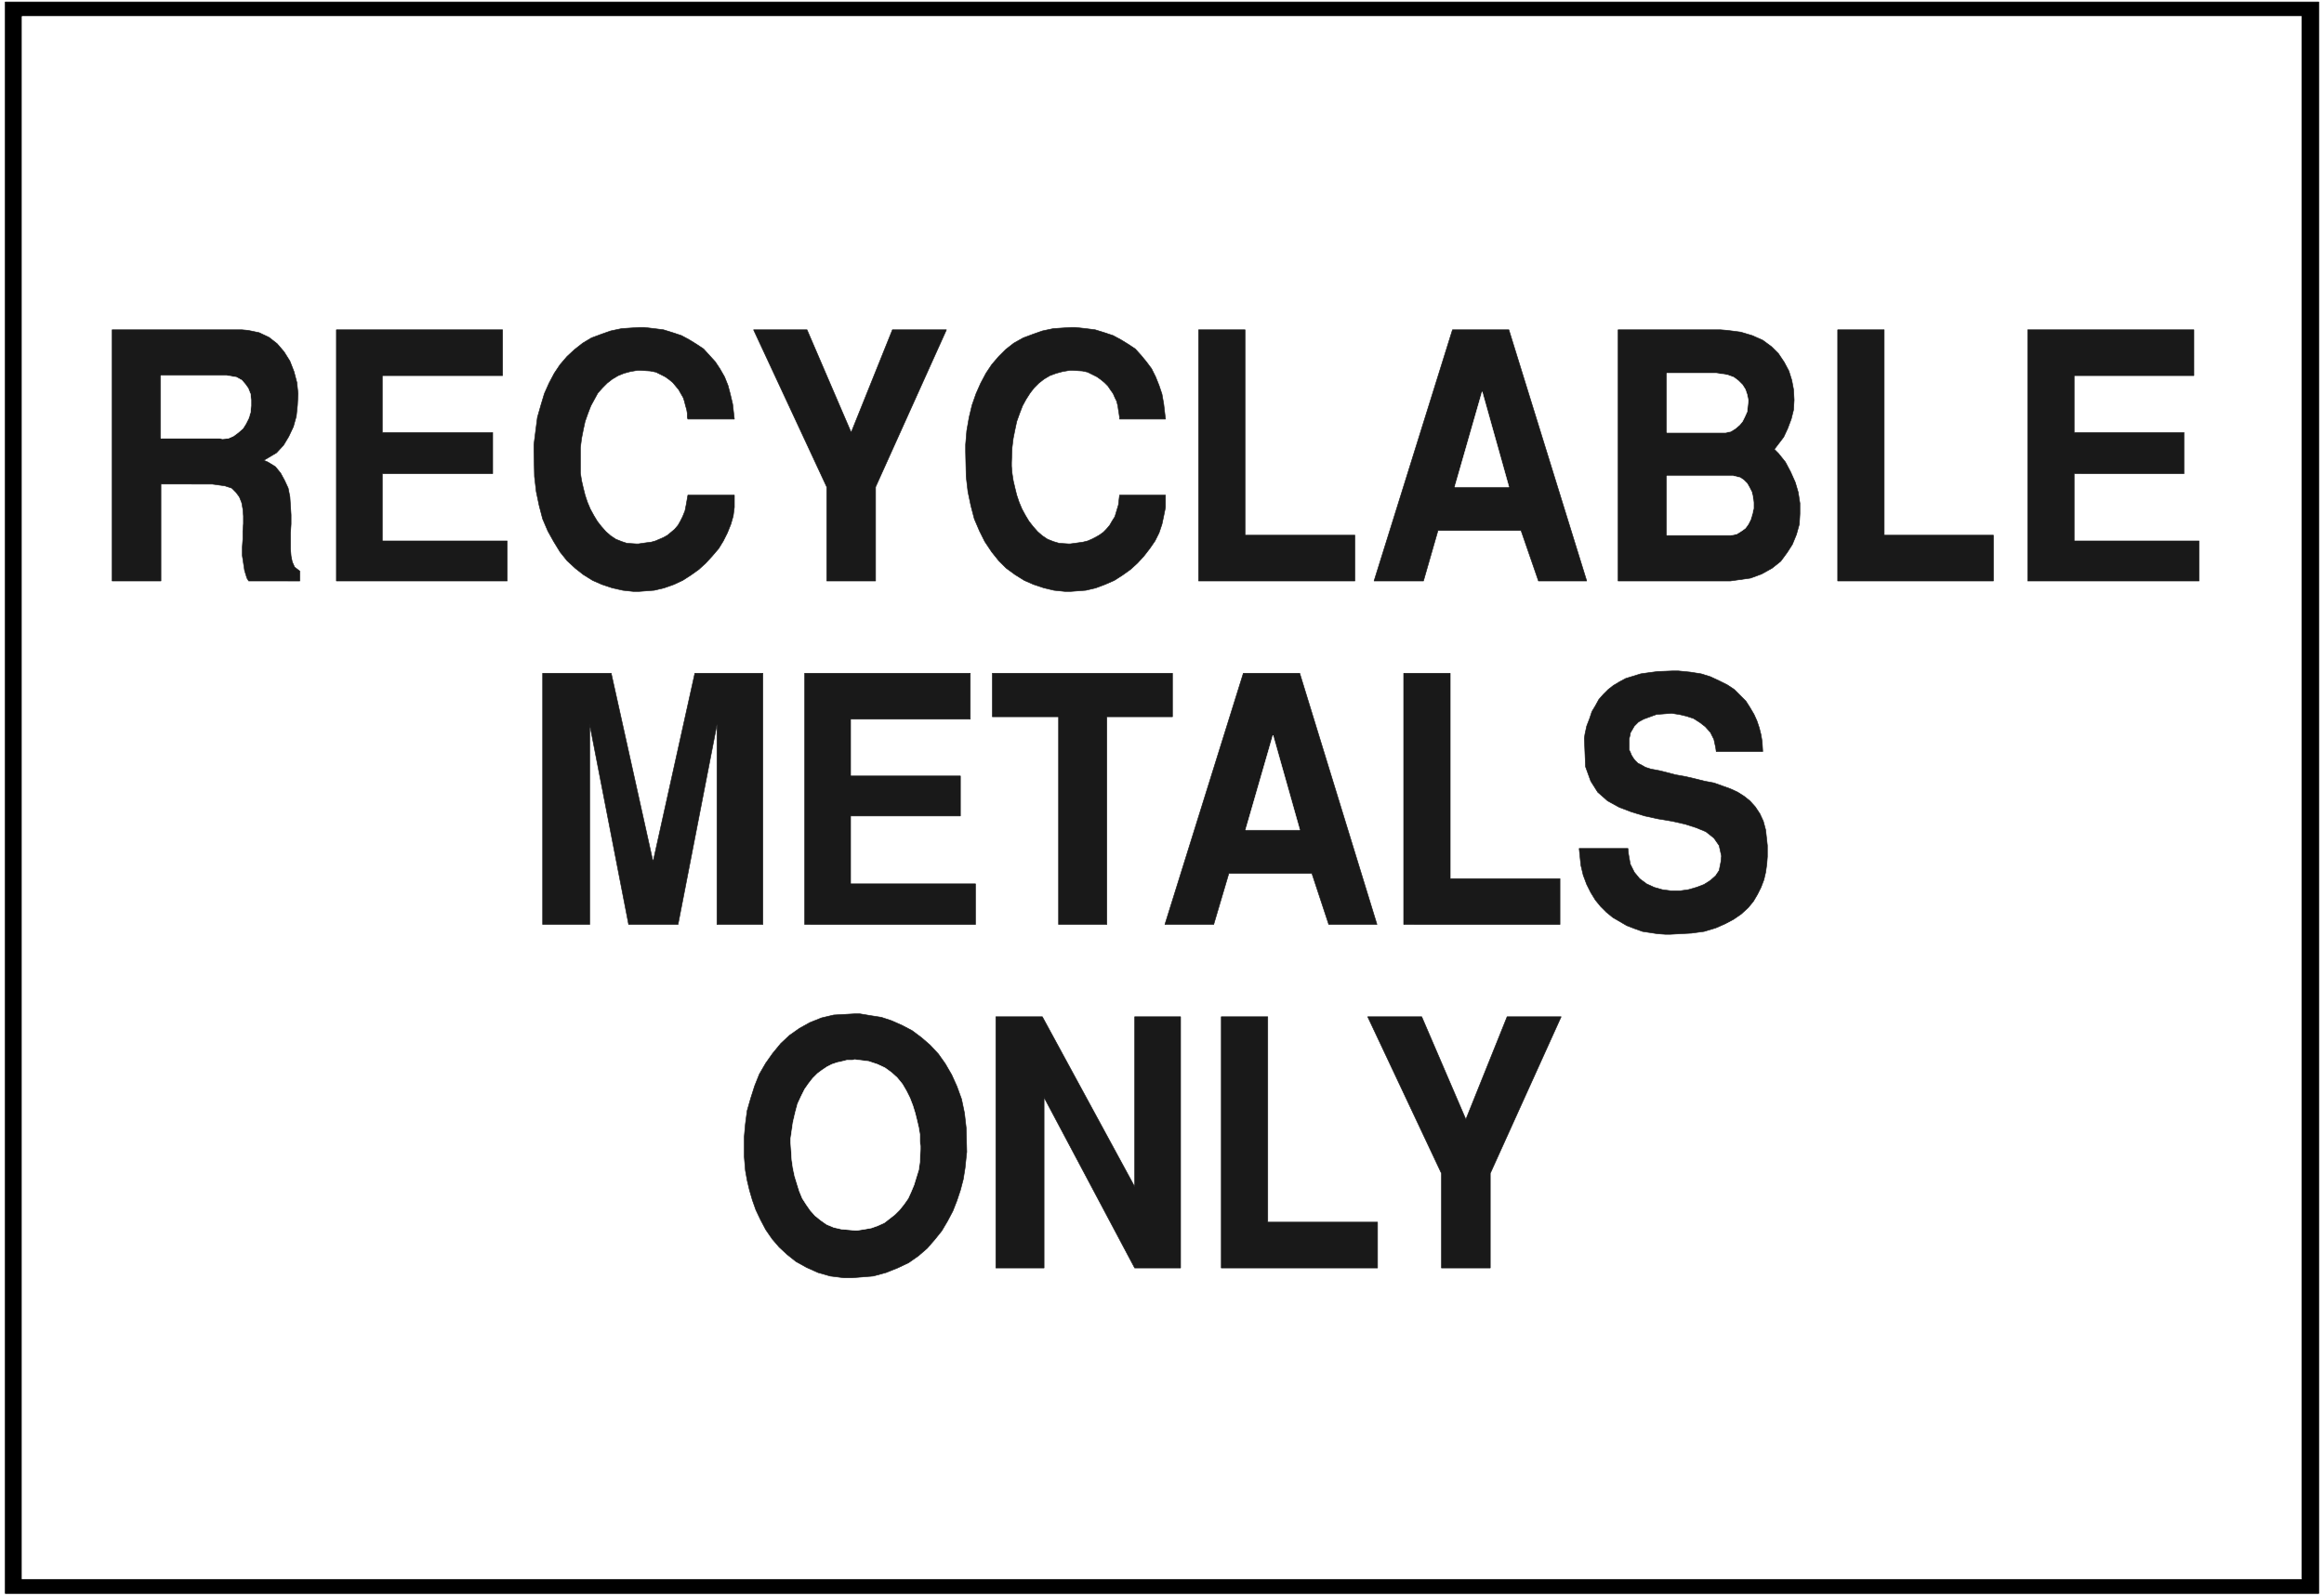
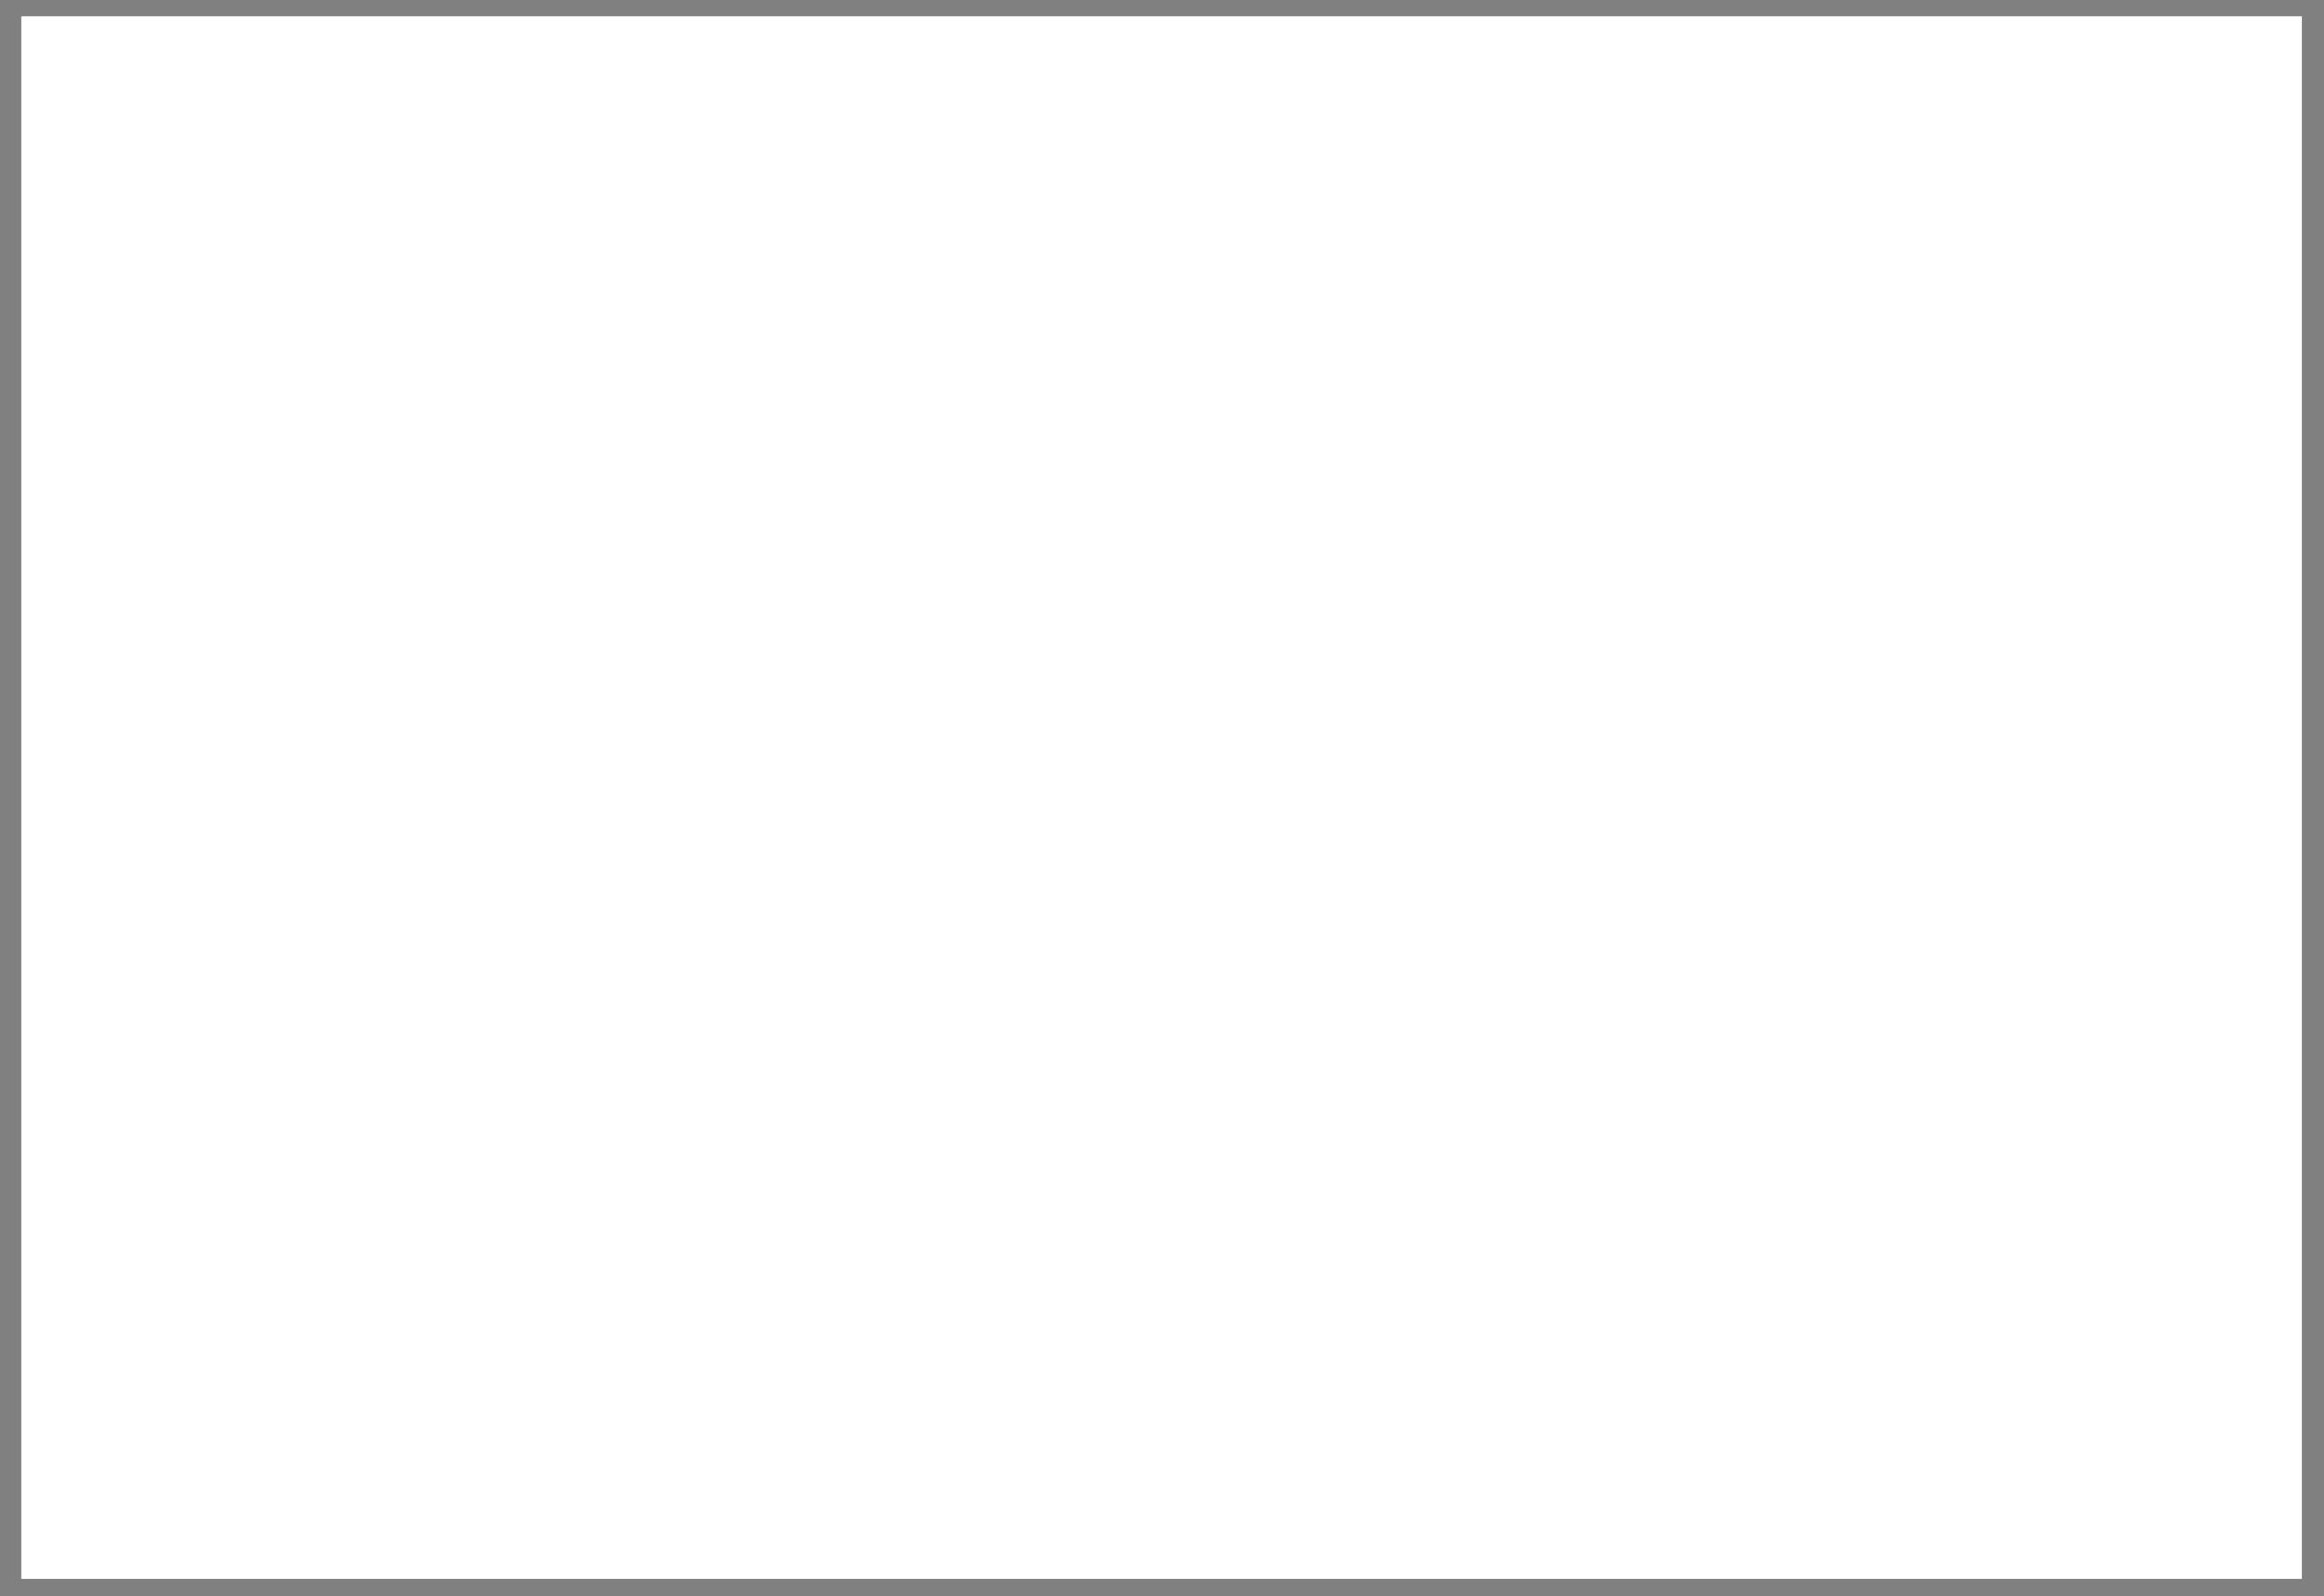
<svg xmlns="http://www.w3.org/2000/svg" width="3996.021" height="2744.786" viewBox="0 0 2997.016 2058.59">
  <rect x="0" y="0" width="2997.016" height="2058.59" fill="#808080" stroke="none" />
  <defs>
    <clipPath id="a">
      <path d="M0 0h2998v2058.59H0Zm0 0" />
    </clipPath>
    <clipPath id="b">
-       <path d="M0 0h2997v2058.59H0Zm0 0" />
-     </clipPath>
+       </clipPath>
  </defs>
  <g clip-path="url(#a)">
-     <path style="fill:#fff;fill-opacity:1;fill-rule:nonzero;stroke:none" d="M0 2059.566h2997.016V-1.98H0Zm0 0" />
-   </g>
+     </g>
  <g clip-path="url(#b)">
    <path style="fill:#fff;fill-opacity:1;fill-rule:evenodd;stroke:#fff;stroke-width:.19;stroke-linecap:square;stroke-linejoin:bevel;stroke-miterlimit:10;stroke-opacity:1" d="M.19-.25h766.12V527H.19Zm0 0" transform="matrix(3.91 0 0 -3.91 0 2058.59)" />
  </g>
-   <path style="fill:#000;fill-opacity:1;fill-rule:evenodd;stroke:#000;stroke-width:.19;stroke-linecap:square;stroke-linejoin:bevel;stroke-miterlimit:10;stroke-opacity:1" d="M764.78.9H1.72v524.95h763.06Zm0 0" transform="matrix(3.91 0 0 -3.91 0 2058.59)" />
  <path style="fill:#fff;fill-opacity:1;fill-rule:evenodd;stroke:#fff;stroke-width:.19;stroke-linecap:square;stroke-linejoin:bevel;stroke-miterlimit:10;stroke-opacity:1" d="M759.03 5.68H7.28v515.39h751.75Zm0 0" transform="matrix(3.91 0 0 -3.91 0 2058.59)" />
-   <path style="fill:#191919;fill-opacity:1;fill-rule:evenodd;stroke:#191919;stroke-width:.19;stroke-linecap:square;stroke-linejoin:bevel;stroke-miterlimit:10;stroke-opacity:1" d="M475.42 108.26v31.2l-24.33 51.67h17.82l14.56-33.87 13.61 33.87h17.82l-23.38-51.67v-31.2zm-72.62 0v82.87h15.33v-67.75h36.21v-15.12zm-74.35 0v82.87h15.33l30.46-56.07v56.07h15.14v-82.87h-15.14l-29.89 56.27v-56.27zm-82.98 36.75v6.5l.38 4.22.58 4.4 1.15 4.02 1.34 4.21 1.53 3.82 2.11 3.64 2.3 3.25 2.68 3.26 2.88 2.68 3.26 2.29 3.45 1.92 3.83 1.53 4.02.95 6.9.39h1.72l3.45-.58 3.65-.57 3.44-1.15 3.45-1.53 3.26-1.72 3.07-2.3 2.87-2.49 2.68-2.87 2.3-3.25 2.11-3.64 1.73-3.83 1.53-4.21.96-4.59.57-4.97.19-7.85-.19-1.72-.38-3.64-.58-3.64-.95-3.63-1.15-3.45-1.35-3.44-1.72-3.26-1.92-3.25-2.3-2.87-2.49-2.87-2.87-2.49-3.26-2.29-3.64-1.73-3.83-1.53-4.22-1.15-7.09-.57h-2.49l-4.6.57-4.02 1.15-3.83 1.72-3.45 1.92-2.88 2.29-2.68 2.49-2.3 2.68-2.11 3.06-1.72 3.26-1.54 3.25-1.15 3.25-.95 3.26-.77 3.25-.58 3.25zm275.37 101.62h16.09l.19-1.91.58-3.26 1.34-2.68 1.73-2.1 2.3-1.72 2.49-1.15 2.68-.77 2.87-.38h3.07l2.68.38 2.68.77 2.5.95 2.1 1.34 1.73 1.54 1.15 1.72.57 2.87.19 1.91-.76 3.45-1.73 2.48-2.68 2.11-3.26 1.34-3.64 1.15-4.21.95-4.6.77-4.41.96-4.41 1.34-4.02 1.53-3.83 2.1-3.26 2.87-2.3 3.64-1.73 4.78-.38 9.38.19 1.34.58 2.68.96 2.49.76 2.3 1.15 1.91 1.15 2.1 1.53 1.73 1.54 1.53 1.72 1.34 1.92 1.15 2.11 1.14 2.49.77 2.49.77 2.68.38 2.88.38 4.79.19h2.1l3.84-.38 3.64-.57 3.06-.96 2.88-1.34 2.68-1.34 2.3-1.53 3.83-3.83 1.34-2.1 1.35-2.3.95-2.11.77-2.29.58-2.3.38-2.3.19-3.25h-15.33l-.19 1.34-.58 2.68-1.15 2.3-1.72 1.91-1.73 1.34-2.1 1.34-2.3.76-2.49.58-2.49.38-2.5-.19-2.49-.19-2.11-.77-2.1-.76-1.73-.96-1.34-1.34-1.34-2.3v-.38l-.19-.76-.19-.77v-3.64l.38-.76.38-.96.58-.95.57-.77.96-.96 1.15-.57 1.34-.77 1.73-.57 3.06-.58 1.54-.38 3.64-.95 3.25-.58 3.26-.76 3.07-.77 3.06-.57 2.69-.96 2.68-.96 2.49-1.15 2.11-1.34 1.91-1.53 1.73-1.91 1.53-2.3 1.15-2.49.77-2.87.57-5.16v-3.64l-.19-2.49-.38-2.68-.58-2.48-.95-2.49-1.15-2.3-1.35-2.3-1.72-2.1-2.3-2.11-2.49-1.72-2.88-1.53-3.06-1.34-3.83-1.15-4.22-.57-7.09-.38h-1.34l-2.68.19-2.5.38-2.49.38-2.68.96-2.49.96-2.3 1.34-2.3 1.34-2.11 1.72-1.91 1.91-1.73 2.11-1.53 2.49-1.34 2.67-1.15 3.07-.77 3.25zm-57.87-25.07v82.87h15.33v-67.75h36.21v-15.12zm-78.76 0 25.87 82.87h18.59l25.48-82.87h-15.9l-5.56 16.84h-27.4l-4.99-16.84zm-35.07 0v68.51H327.3v14.36h59.4v-14.36h-21.65v-68.51zm-83.74 0v82.87h54.61v-15.12h-39.47v-18.76h36.22v-13.2h-36.22v-22.39h41.2v-13.4zm-86.42 0v82.87h22.61l13.8-62.2 13.79 62.2h22.42v-82.87h-15.13v66.03l-12.84-66.03h-16.29l-12.84 66.03v-66.03zm489.79 113.3v82.86h54.81V402.6H684.1v-18.75h36.22v-13.59H684.1v-22.2h41.2v-13.2zm-62.66 0v82.86h15.33v-67.75h36.03v-15.11zm-35.45 0h-36.98v82.86h33.72l2.3-.19 4.41-.57 3.83-1.15 3.45-1.53 2.87-2.11 2.3-2.29 1.92-2.87 1.53-2.88.96-3.06.58-3.06.19-3.44-.19-3.26-.77-3.06-1.15-3.06-1.34-2.87-3.07-4.02 1.34-1.34 2.3-2.87 1.73-3.26 1.53-3.44.96-3.25.57-3.64v-3.44l-.19-3.45-.96-3.44-1.34-3.26-1.72-2.68-2.11-2.87-2.87-2.29-3.45-1.92-3.64-1.34zm-117.47 0 25.87 82.86h18.59l25.68-82.86h-15.91l-5.75 16.65h-27.4l-4.79-16.65zm-57.87 0v82.86h15.33v-67.75h36.22v-15.11zm-76.84 42.67v2.3l.38 4.59.77 4.4.96 4.02 1.34 3.83 1.53 3.45 1.73 3.25 1.91 2.87 2.3 2.68 2.3 2.3 2.69 2.1 3.06 1.72 3.07 1.15 3.26 1.15 3.64.77 5.74.38h1.54l3.45-.38 3.06-.39 3.07-.95 2.87-.96 2.49-1.34 2.5-1.53 2.3-1.53 1.91-2.11 1.73-2.1 1.72-2.3 1.34-2.68 1.15-2.87.96-2.87.57-3.25.58-4.98h-15.14v.57l-.19 1.34-.19 1.15-.19 1.34-.39 1.53-.57 1.15-.58 1.34-.95 1.34-.77 1.15-1.15 1.15-1.15.95-1.34.96-1.54.77-1.53.76-1.72.38-3.07.2h-1.15l-2.3-.39-2.11-.57-2.1-.77-1.92-1.14-1.72-1.34-1.54-1.54-1.34-1.72-1.34-2.1-1.15-2.11-.96-2.49-.96-2.68-.57-2.67-.58-2.88-.38-3.06-.19-4.97v-1.15l.19-2.3.38-2.49.58-2.48.57-2.3.77-2.3.96-2.29 1.15-2.11 1.15-1.91 1.34-1.72 1.53-1.73 1.54-1.34 1.72-1.15 1.92-.76 1.91-.57 3.07-.2h.57l1.54.2 1.34.19 1.34.19 1.53.38 1.34.57 1.15.58 1.34.76 1.35.96.95.96 1.15 1.34.77 1.34.96 1.53.57 1.91.58 1.92.38 3.25h15.14v-4.02l-.58-2.87-.57-2.68-.96-2.87-1.34-2.68-1.72-2.49-1.92-2.48-2.11-2.3-2.3-2.11-2.68-1.91-2.68-1.72-3.07-1.34-3.07-1.15-3.25-.77-4.99-.38h-1.91l-3.64.38-3.26.77-3.45 1.15-3.07 1.34-3.06 1.91-2.88 2.11-2.49 2.48-2.3 2.87-2.3 3.45-1.72 3.44-1.72 4.02-1.15 4.4-.96 4.6-.58 4.97zm-45.8-42.67v31l-24.14 51.86h17.63l14.56-33.87 13.61 33.87h17.82l-23.38-51.86v-31zm-96.58 42.67v2.3l.58 4.59.57 4.4 1.15 4.02 1.15 3.83 1.54 3.45 1.72 3.25 1.92 2.87 2.3 2.68 2.49 2.3 2.68 2.1 2.87 1.72 3.07 1.15 3.26 1.15 3.64.77 5.75.38h1.72l3.26-.38 3.07-.39 3.06-.95 2.88-.96 2.49-1.34 2.49-1.53 2.3-1.53 1.91-2.11 1.92-2.1 1.53-2.3 1.54-2.68 1.15-2.87.76-2.87.77-3.25.57-4.98h-15.33l-.19.57v1.34l-.19 1.15-.38 1.34-.39 1.53-.38 1.15-.77 1.34-.76 1.34-1.92 2.3-1.15.95-1.34.96-1.53.77-1.54.76-1.91.38-3.07.2h-1.15l-2.3-.39-2.1-.57-1.92-.77-1.92-1.14-1.72-1.34-1.53-1.54-1.54-1.72-1.15-2.1-1.15-2.11-.96-2.49-.95-2.68-.58-2.67-.57-2.88-.39-3.06v-8.42l.39-2.49.57-2.48.58-2.3.76-2.3.96-2.29 1.15-2.11 1.15-1.91 1.34-1.72 1.53-1.73 1.54-1.34 1.72-1.15 1.92-.76 1.72-.57 3.07-.2h.77l1.34.2 1.34.19 1.53.19 1.34.38 1.34.57 1.35.58 1.34.76 1.15.96 1.15.96 1.15 1.34.76 1.34.77 1.53.77 1.91.38 1.92.57 3.25h15.33v-4.02l-.38-2.87-.77-2.68-1.15-2.87-1.34-2.68-1.53-2.49-2.11-2.48-2.11-2.3-2.3-2.11-2.68-1.91-2.68-1.72-2.88-1.34-3.25-1.15-3.26-.77-4.98-.38h-1.92l-3.45.38-3.45.77-3.45 1.15-3.06 1.34-3.07 1.91-2.68 2.11-2.68 2.48-2.3 2.87-2.11 3.45-1.92 3.44-1.72 4.02-1.15 4.4-.96 4.6-.58 4.97zm-65.15-42.67v82.86h54.81V402.6h-39.67v-18.75h36.41v-13.59h-36.41v-22.2h41.2v-13.2zm-73.97 0v82.86h42.74l2.1-.19 3.64-.76 3.26-1.54 2.69-2.1 2.29-2.68 1.92-3.06 1.34-3.45.96-3.63.38-3.64-.19-3.83-.38-3.63-.96-3.45-1.53-3.25-1.73-2.87-2.3-2.49-4.21-2.49 1.34-.57 2.49-1.53 1.72-2.11 1.35-2.49 1.15-2.48.57-2.87.19-2.88.19-3.06v-3.06l-.19-2.87v-5.36l.19-2.29.39-1.92.76-1.72 1.73-1.34v-3.25H82.02l-.58.95-.77 2.49-.38 2.49-.38 2.49v2.68l.19 2.67v2.68l.19 2.49v2.49l-.19 2.3-.38 2.1-.77 1.92-1.15 1.53-1.34 1.34-2.3.76-4.22.58H53.08v-31.96zm0 0" transform="matrix(3.91 0 0 -3.91 0 2058.59)" />
-   <path style="fill:#fff;fill-opacity:1;fill-rule:evenodd;stroke:#fff;stroke-width:.19;stroke-linecap:square;stroke-linejoin:bevel;stroke-miterlimit:10;stroke-opacity:1" d="M260.8 150.94v-1.34l.19-2.87.19-2.87.39-2.68.57-2.68.77-2.49.77-2.48.95-2.3 1.35-2.11 1.34-1.91 1.53-1.72 1.92-1.53 1.91-1.34 2.3-.96 2.49-.57 4.41-.39h.96l2.49.39 2.11.38 2.11.76 2.1.96 1.73 1.34 1.72 1.34 1.54 1.53 1.53 1.91 1.34 1.92.96 2.1.96 2.3.76 2.49.77 2.49.38 2.68.19 4.21v.95l-.19 1.73v2.1l-.38 2.3-.58 2.48-.57 2.3-.77 2.49-.96 2.49-1.15 2.29-1.34 2.3-1.72 2.11-1.92 1.72-2.11 1.53-2.49 1.15-2.87.95-4.6.58-.77-.19h-1.72l-1.53-.39-1.73-.38-1.72-.57-1.54-.77-1.72-1.15-1.53-1.14-1.54-1.54-1.34-1.72-1.34-1.91-1.15-2.3-1.15-2.49-.77-2.87-.76-3.25zm159.05 133.01-9.01-31.2h17.83zm129.92 66.02h21.08l1.92.39 1.53.95 1.34.96.96 1.34.77 1.53.57 1.92.38 1.72v1.91l-.19 1.72-.38 1.73-.77 1.53-.76 1.34-1.15 1.15-1.15.76-2.3.58h-21.85zm0 53.4v-19.52h19.36l1.72.38 1.53.96 1.35 1.15.95 1.14.77 1.54.77 1.72.19 1.91.19 1.72-.38 1.92-.58 1.72-.96 1.53-1.34 1.34-1.53 1.15-2.11.77-3.83.57zm-60.93-6.12-9.01-31.39h17.82zM53.08 381.93h19.35l.96-.19 1.92.19 1.72.77 1.54 1.15 1.53 1.34.96 1.53.96 1.91.57 1.92.19 2.1v1.92l-.19 1.91-.77 1.91-.95 1.34-1.15 1.34-1.73.96-3.26.57H53.08Zm0 0" transform="matrix(3.91 0 0 -3.91 0 2058.59)" />
</svg>